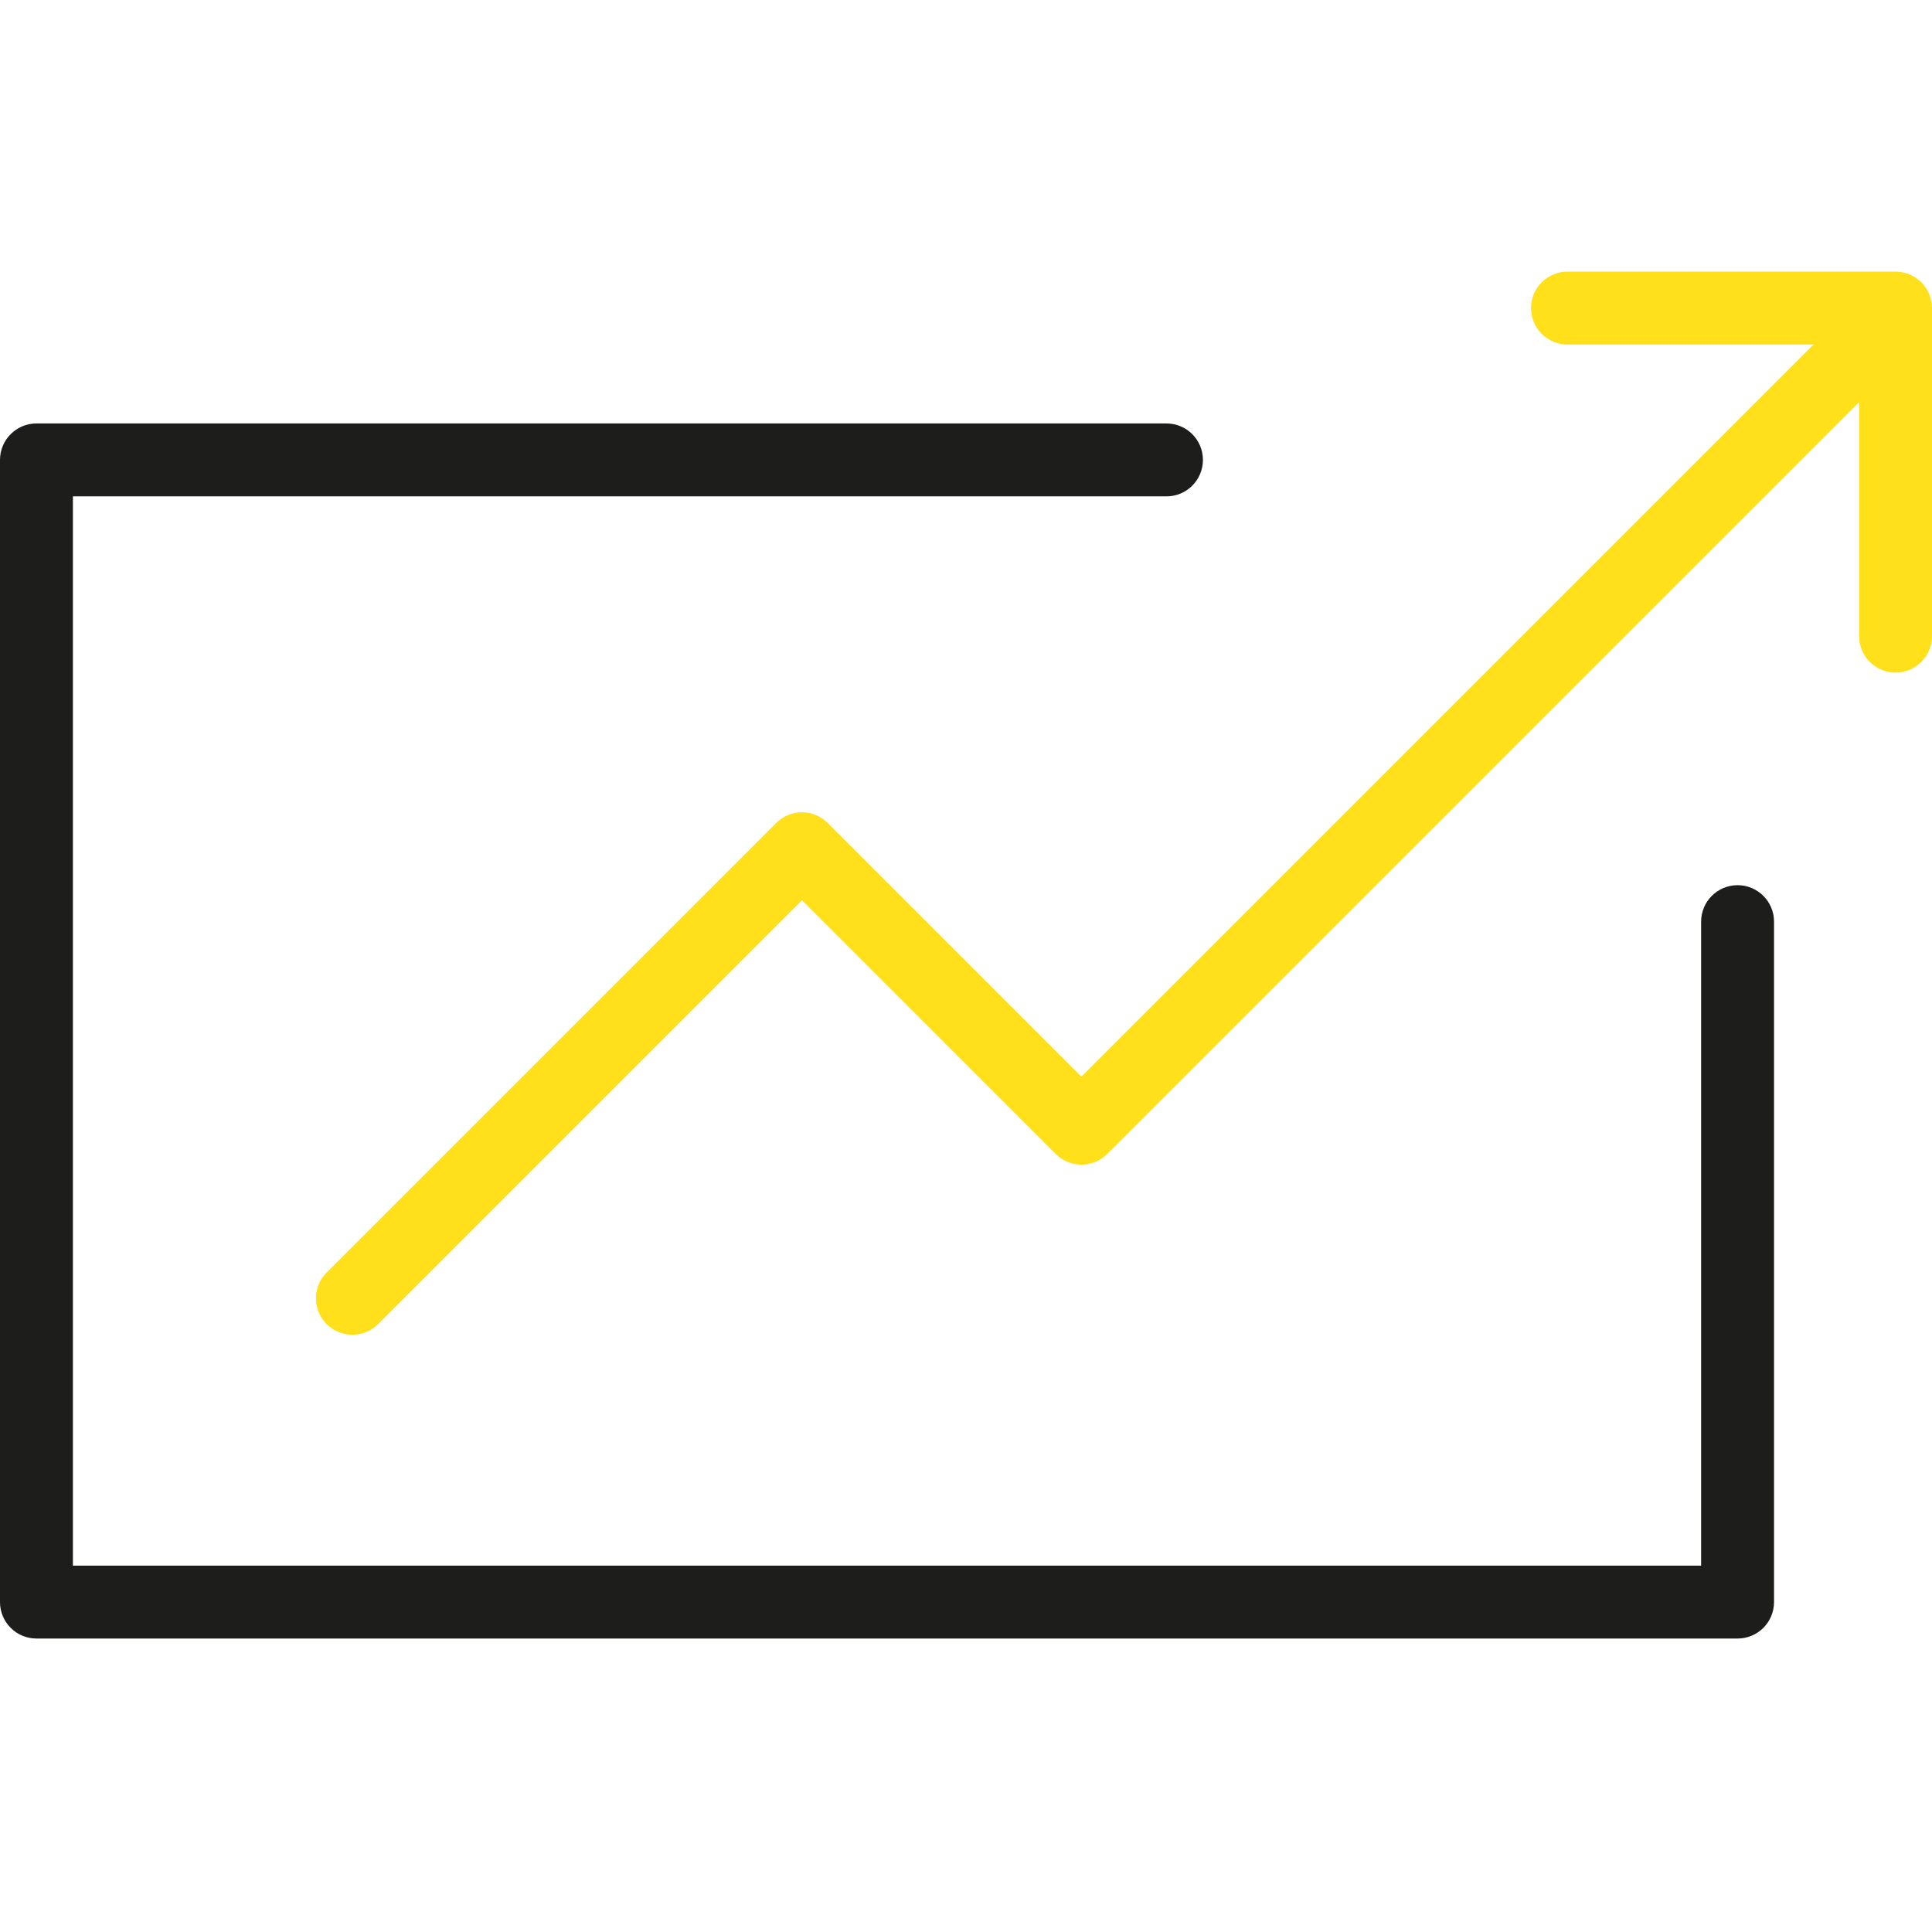
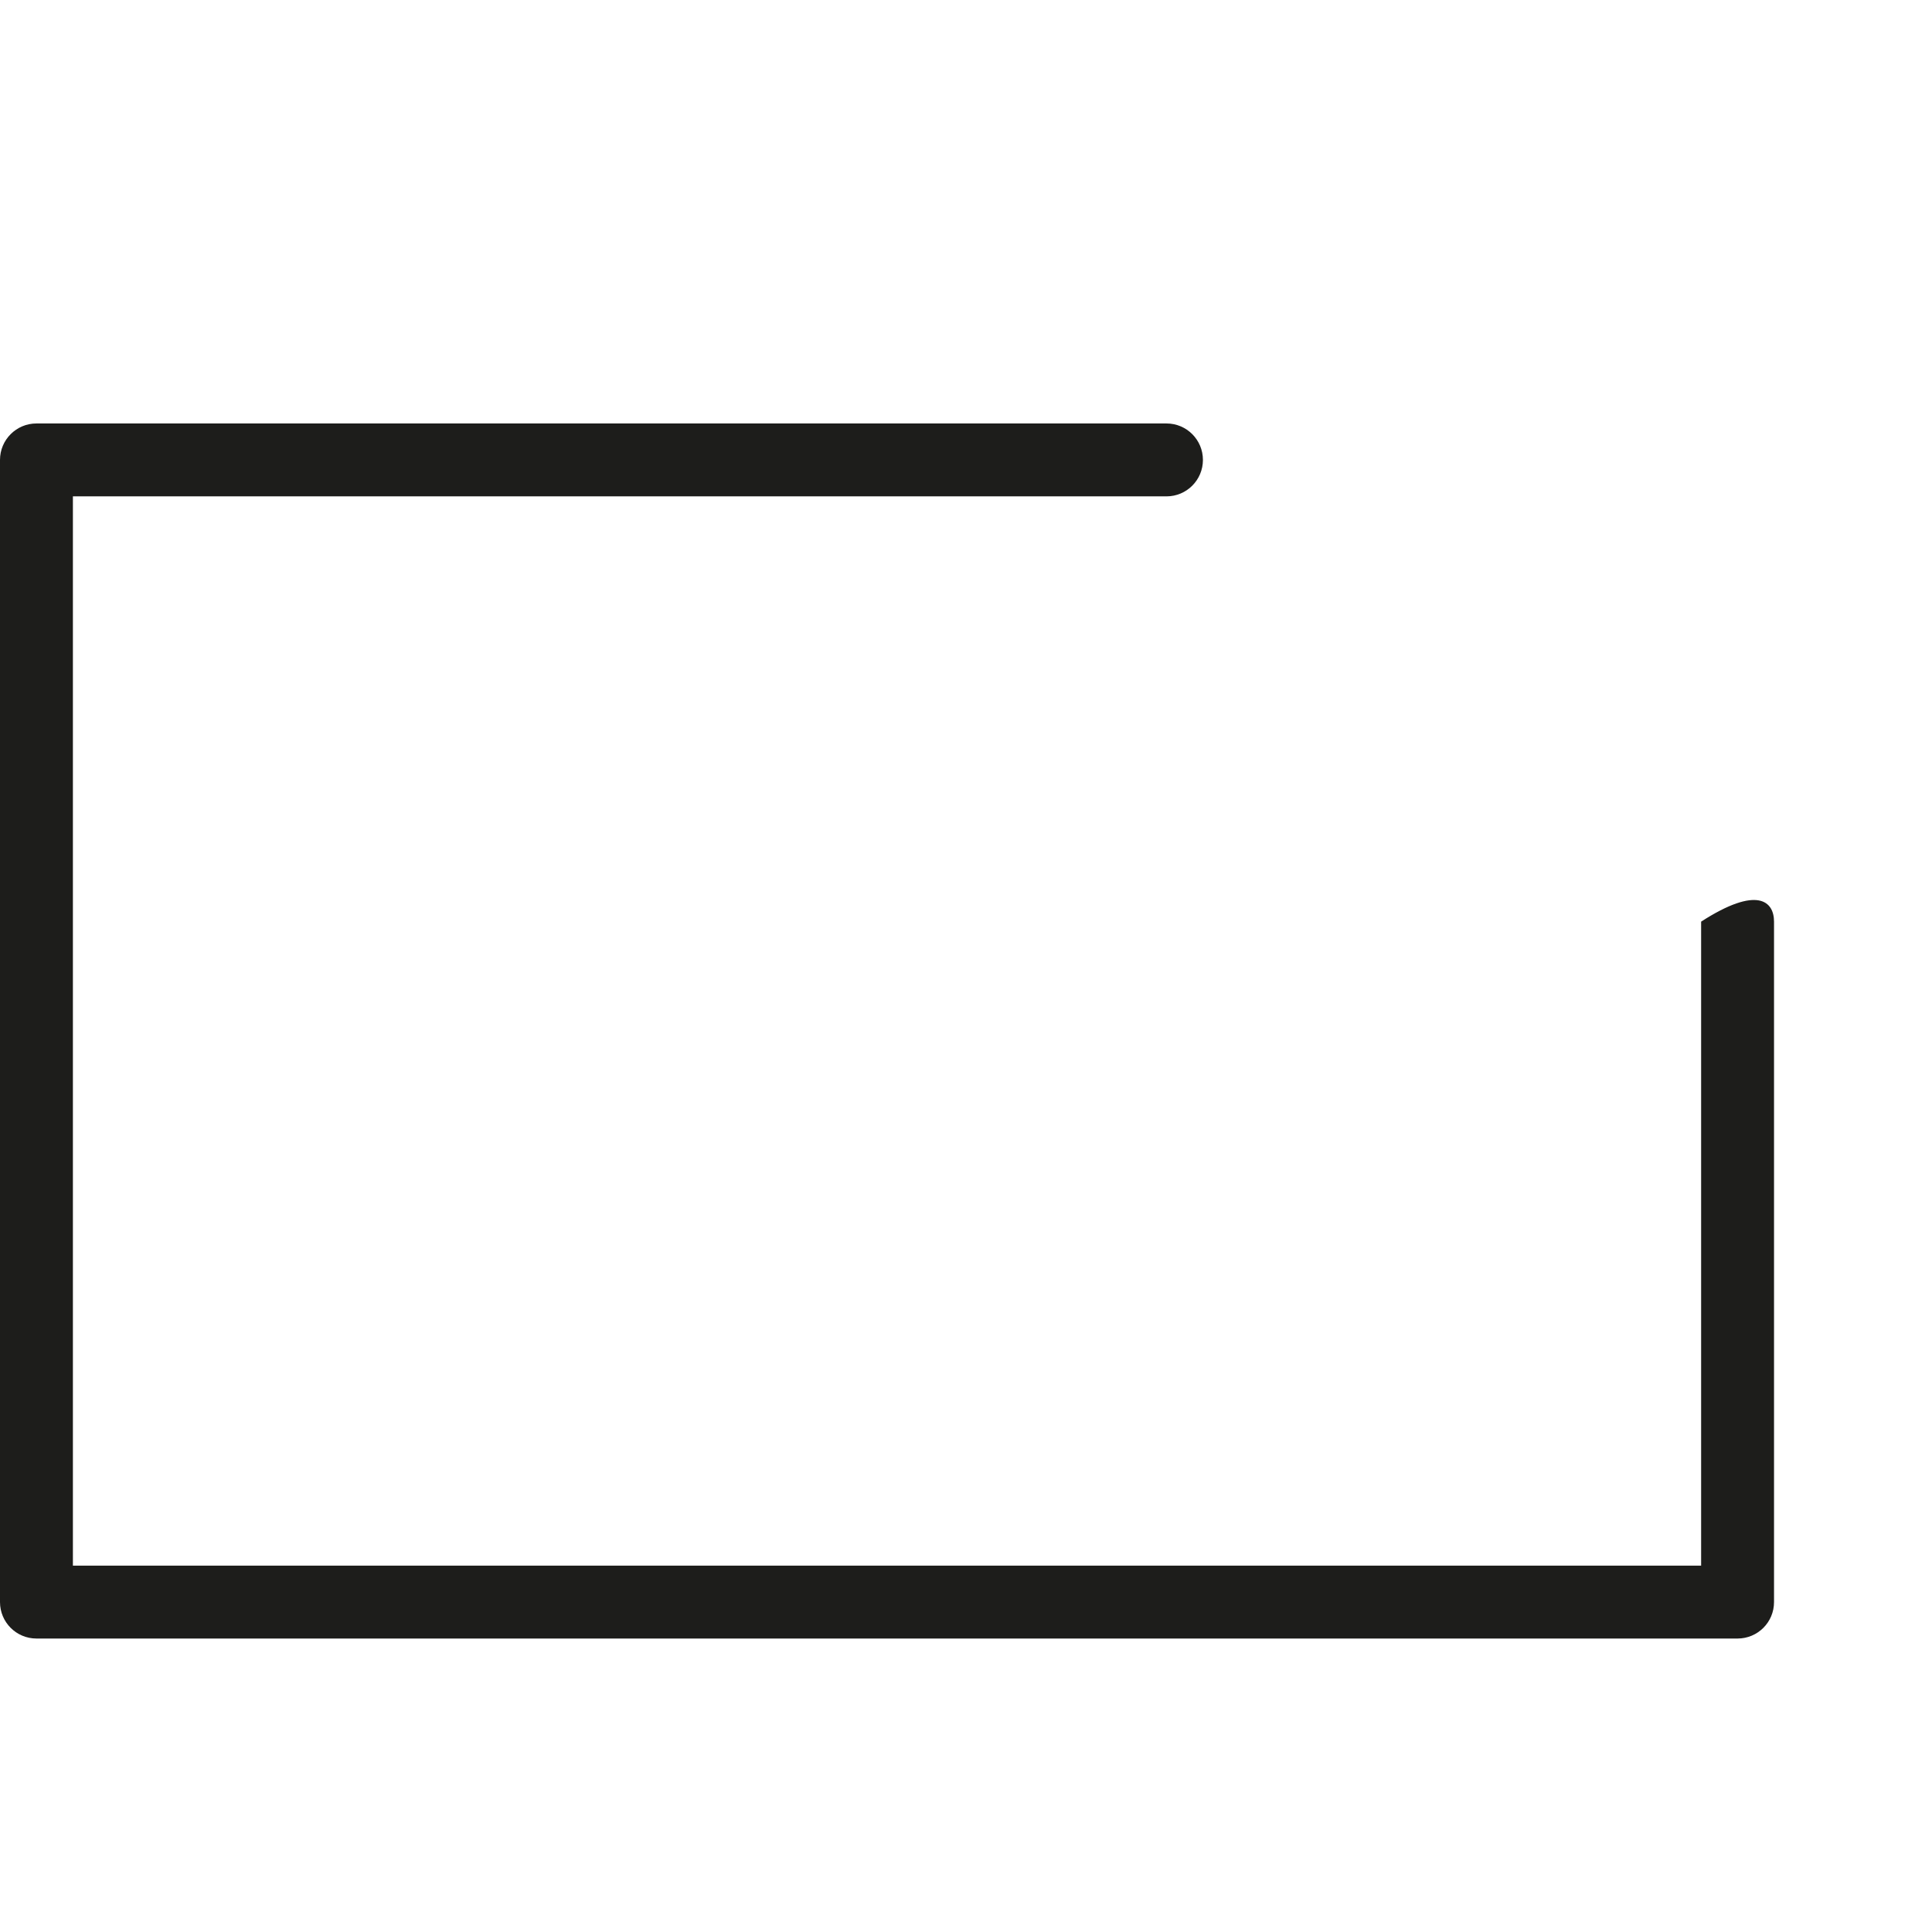
<svg xmlns="http://www.w3.org/2000/svg" width="60" height="60" viewBox="0 0 60 60" fill="none">
-   <path d="M60 9.568C60 8.943 59.493 8.436 58.868 8.436L48.679 8.436C48.054 8.436 47.547 8.943 47.547 9.568C47.547 10.193 48.054 10.7 48.679 10.7L56.322 10.7L33.585 33.437L25.706 25.558C25.494 25.346 25.206 25.226 24.906 25.226C24.605 25.226 24.317 25.346 24.105 25.558L10.143 39.52C9.701 39.962 9.701 40.679 10.143 41.121C10.585 41.563 11.302 41.563 11.744 41.121L24.906 27.959L32.784 35.838C33.226 36.28 33.943 36.28 34.385 35.838L57.736 12.488L57.736 19.756C57.736 20.382 58.243 20.889 58.868 20.889C59.493 20.888 60 20.382 60 19.756L60 9.568Z" fill="#FFE01B" />
-   <path fill-rule="evenodd" clip-rule="evenodd" d="M0 14.283C0 13.658 0.507 13.151 1.132 13.151H36.226C36.852 13.151 37.358 13.658 37.358 14.283C37.358 14.908 36.852 15.415 36.226 15.415H2.264V48.622H52.83V28.622C52.83 27.997 53.337 27.49 53.962 27.49C54.587 27.49 55.094 27.997 55.094 28.622V49.754C55.094 50.38 54.587 50.886 53.962 50.886H1.132C0.507 50.886 0 50.38 0 49.754V14.283Z" fill="#1D1D1B" />
+   <path fill-rule="evenodd" clip-rule="evenodd" d="M0 14.283C0 13.658 0.507 13.151 1.132 13.151H36.226C36.852 13.151 37.358 13.658 37.358 14.283C37.358 14.908 36.852 15.415 36.226 15.415H2.264V48.622H52.83V28.622C54.587 27.49 55.094 27.997 55.094 28.622V49.754C55.094 50.38 54.587 50.886 53.962 50.886H1.132C0.507 50.886 0 50.38 0 49.754V14.283Z" fill="#1D1D1B" />
</svg>